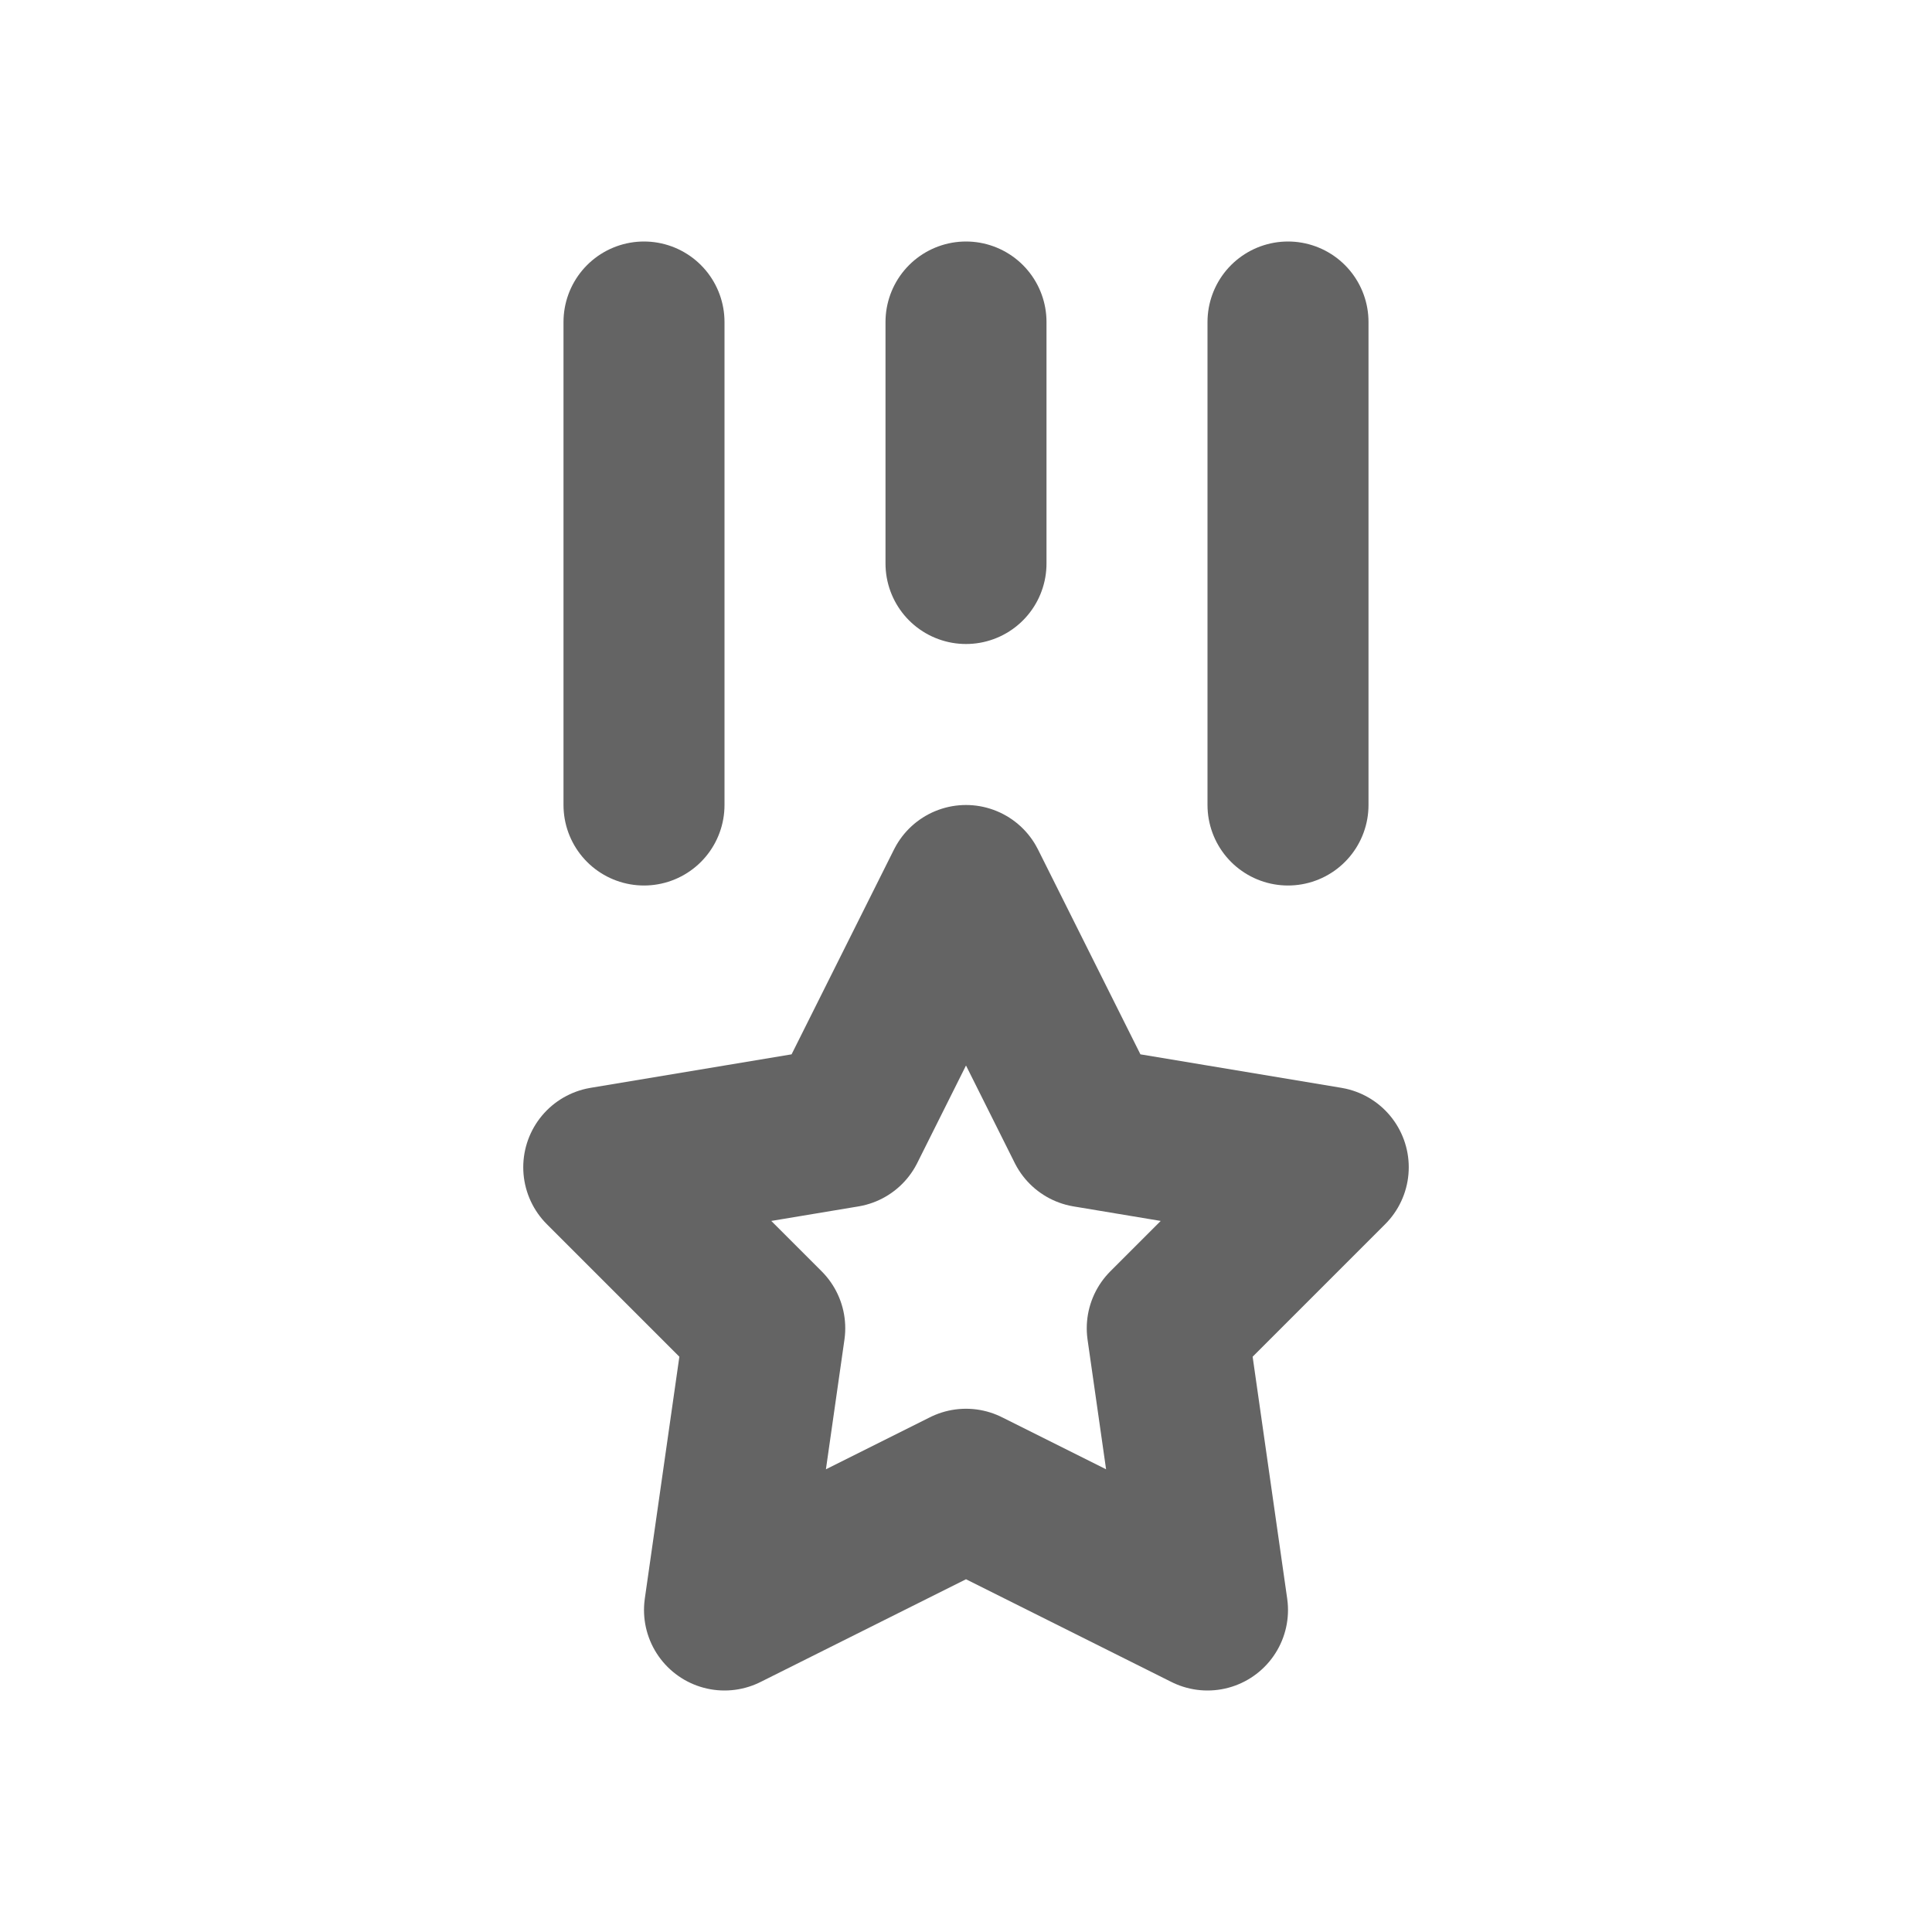
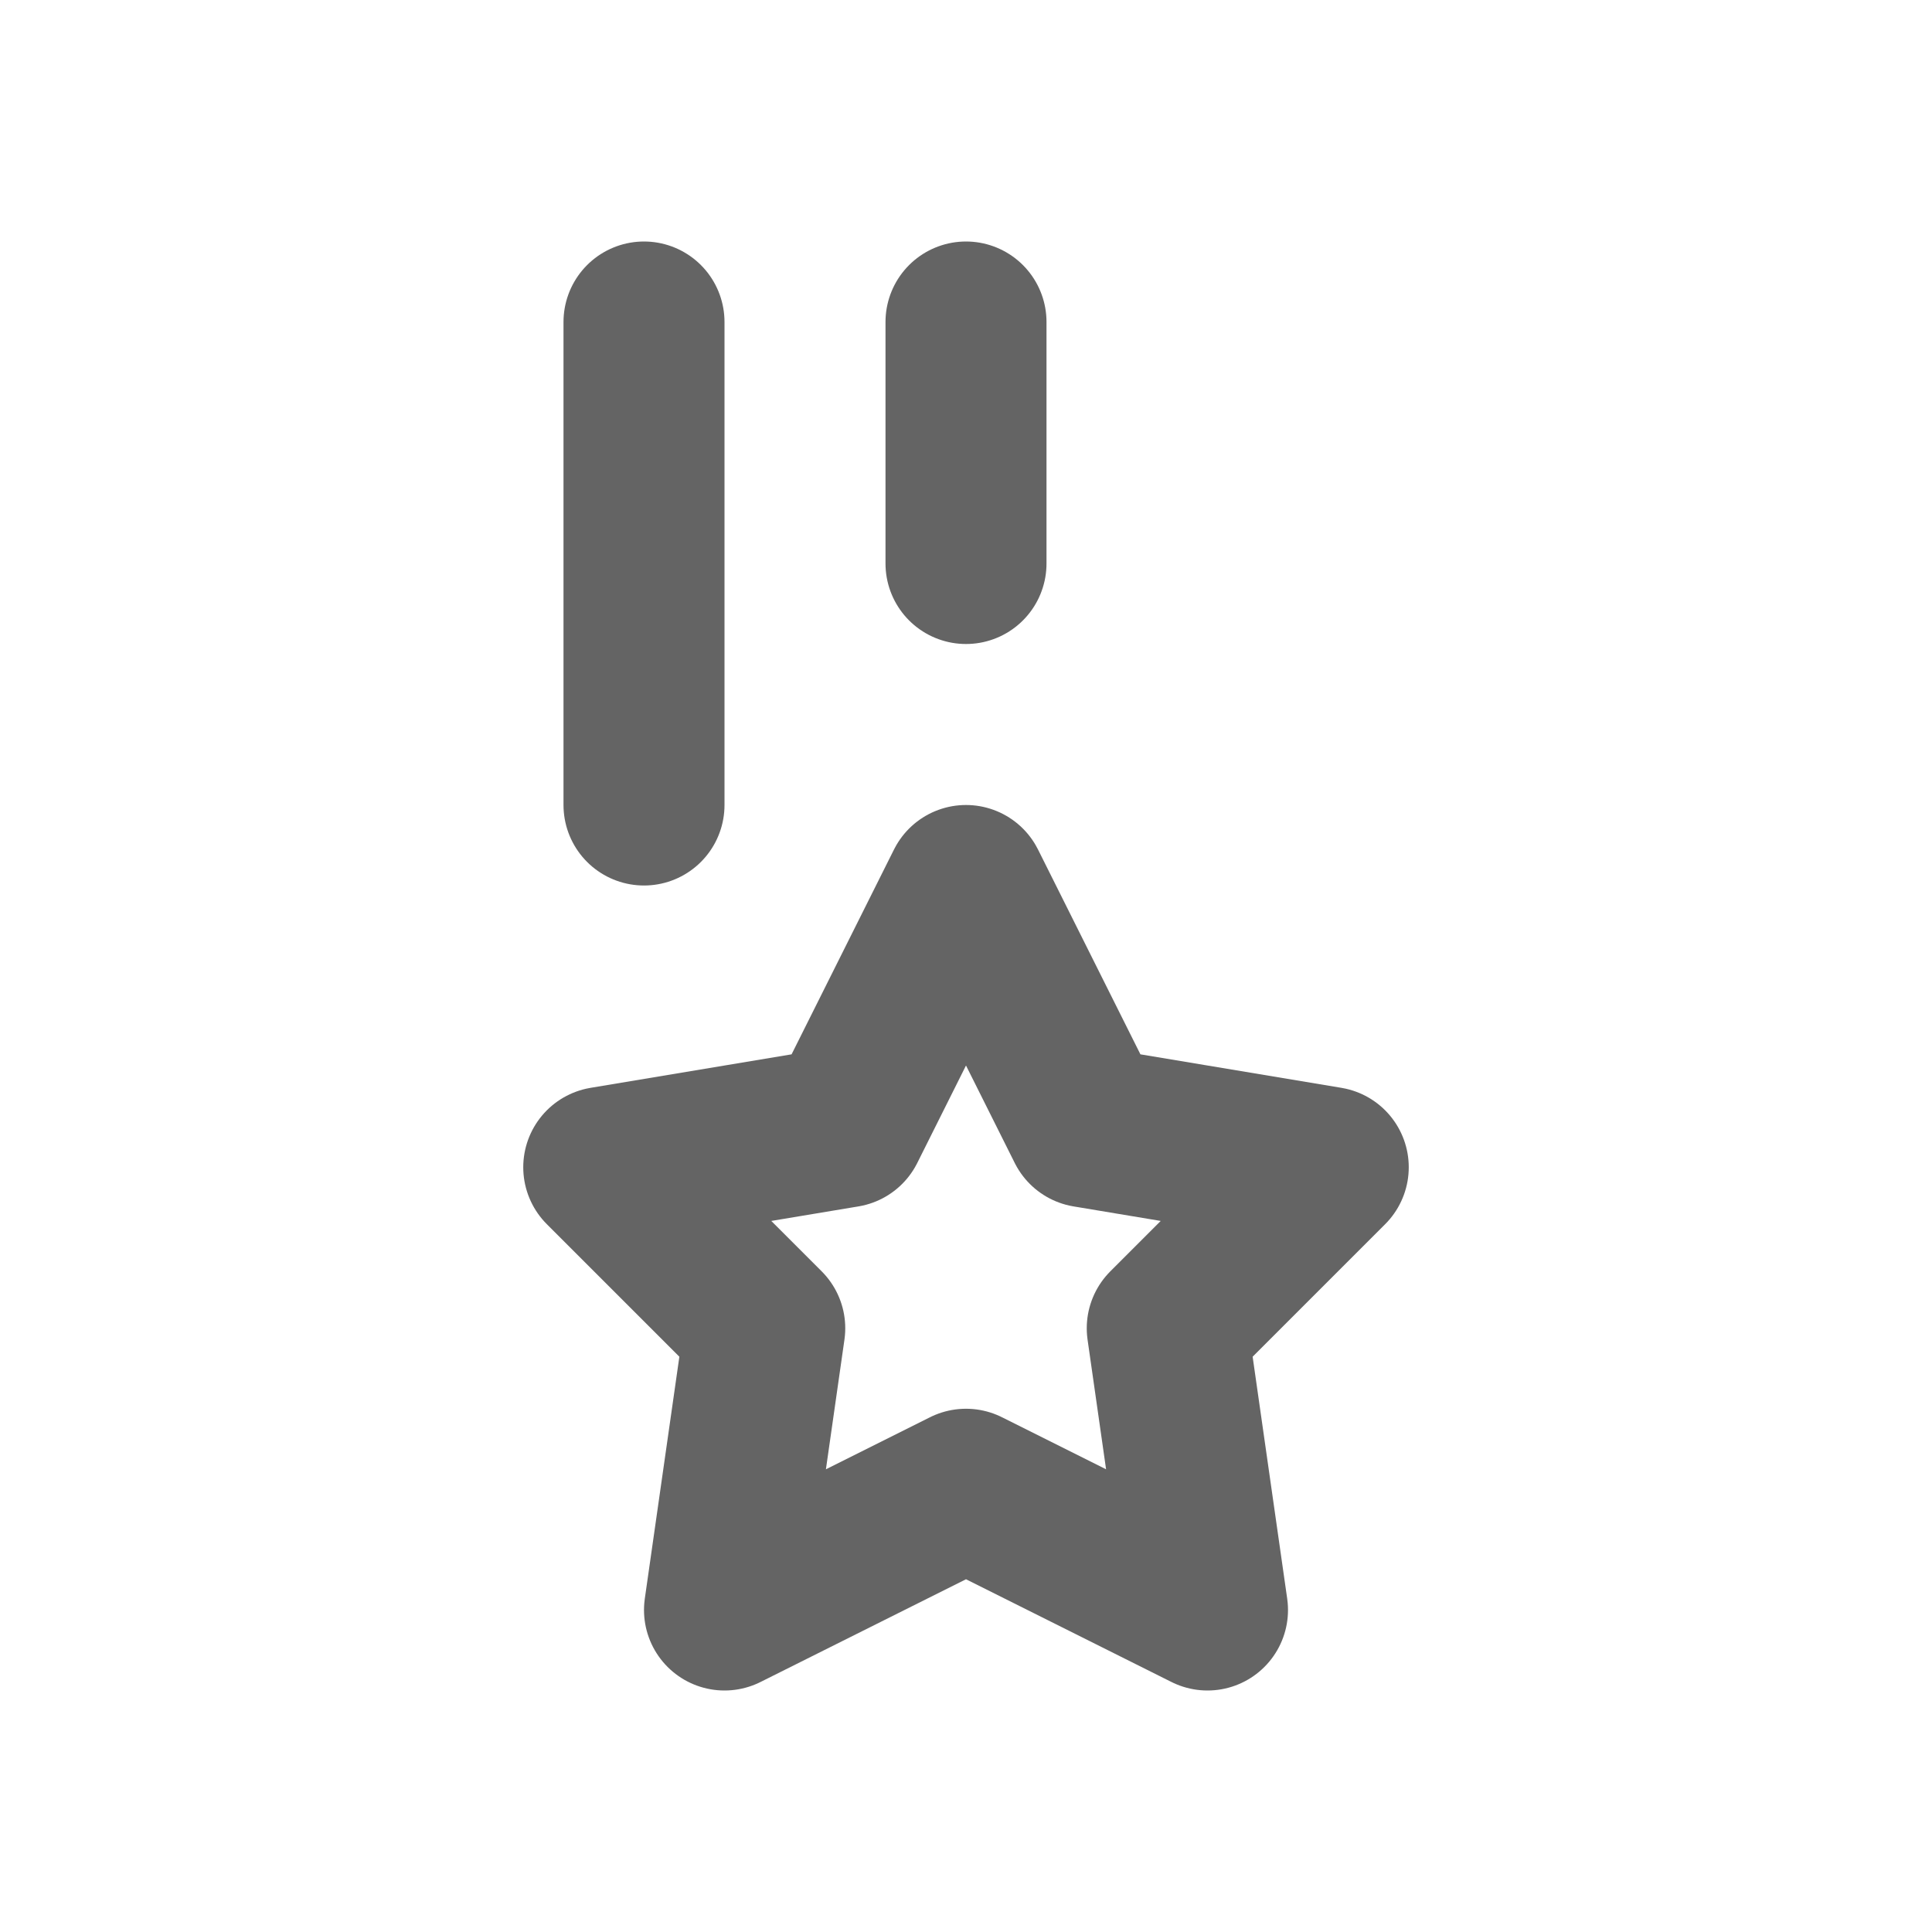
<svg xmlns="http://www.w3.org/2000/svg" width="24" height="24" viewBox="0 0 24 24" fill="none">
-   <path d="M12 4V7M8 4V10M16 4V10M12 18.5L9 20L9.5 16.5L7.5 14.5L10.5 14L12 11L13.5 14L16.5 14.5L14.5 16.5L15 20L12 18.5Z" stroke="#646464" stroke-width="2" stroke-linecap="round" stroke-linejoin="round" />
+   <path d="M12 4V7M8 4V10V10M12 18.5L9 20L9.5 16.5L7.5 14.5L10.5 14L12 11L13.5 14L16.5 14.5L14.5 16.5L15 20L12 18.5Z" stroke="#646464" stroke-width="2" stroke-linecap="round" stroke-linejoin="round" />
</svg>